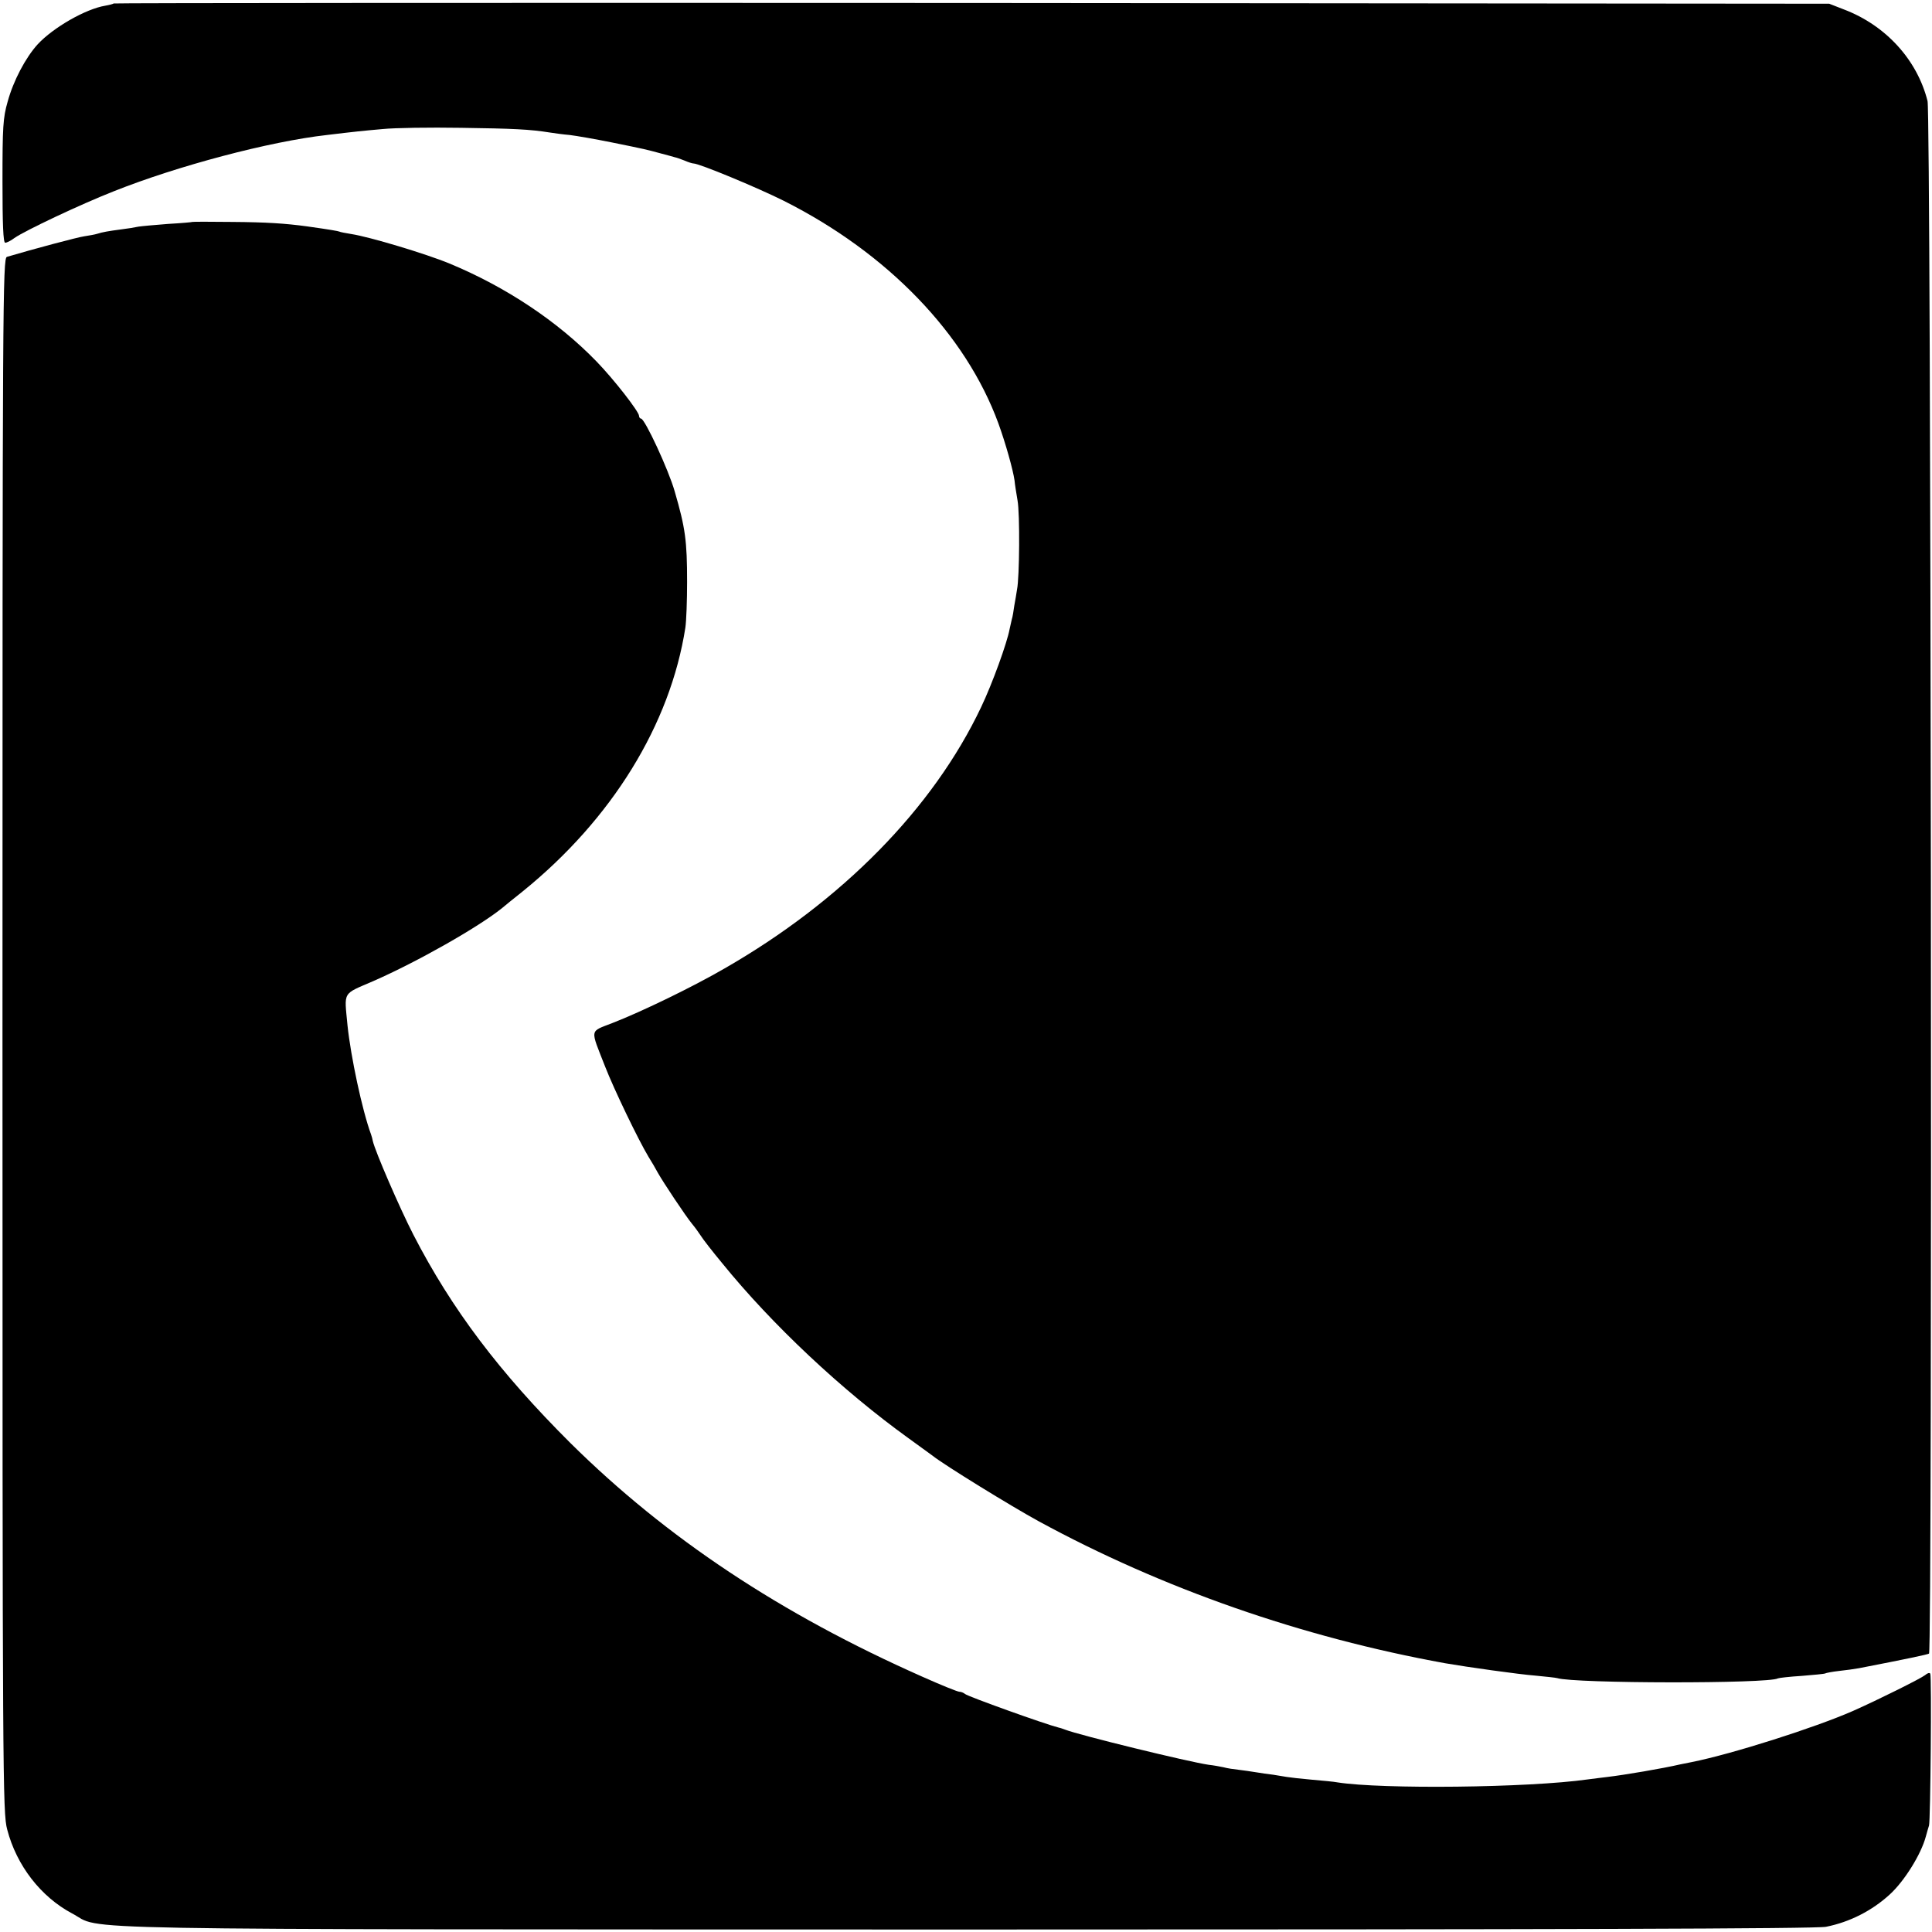
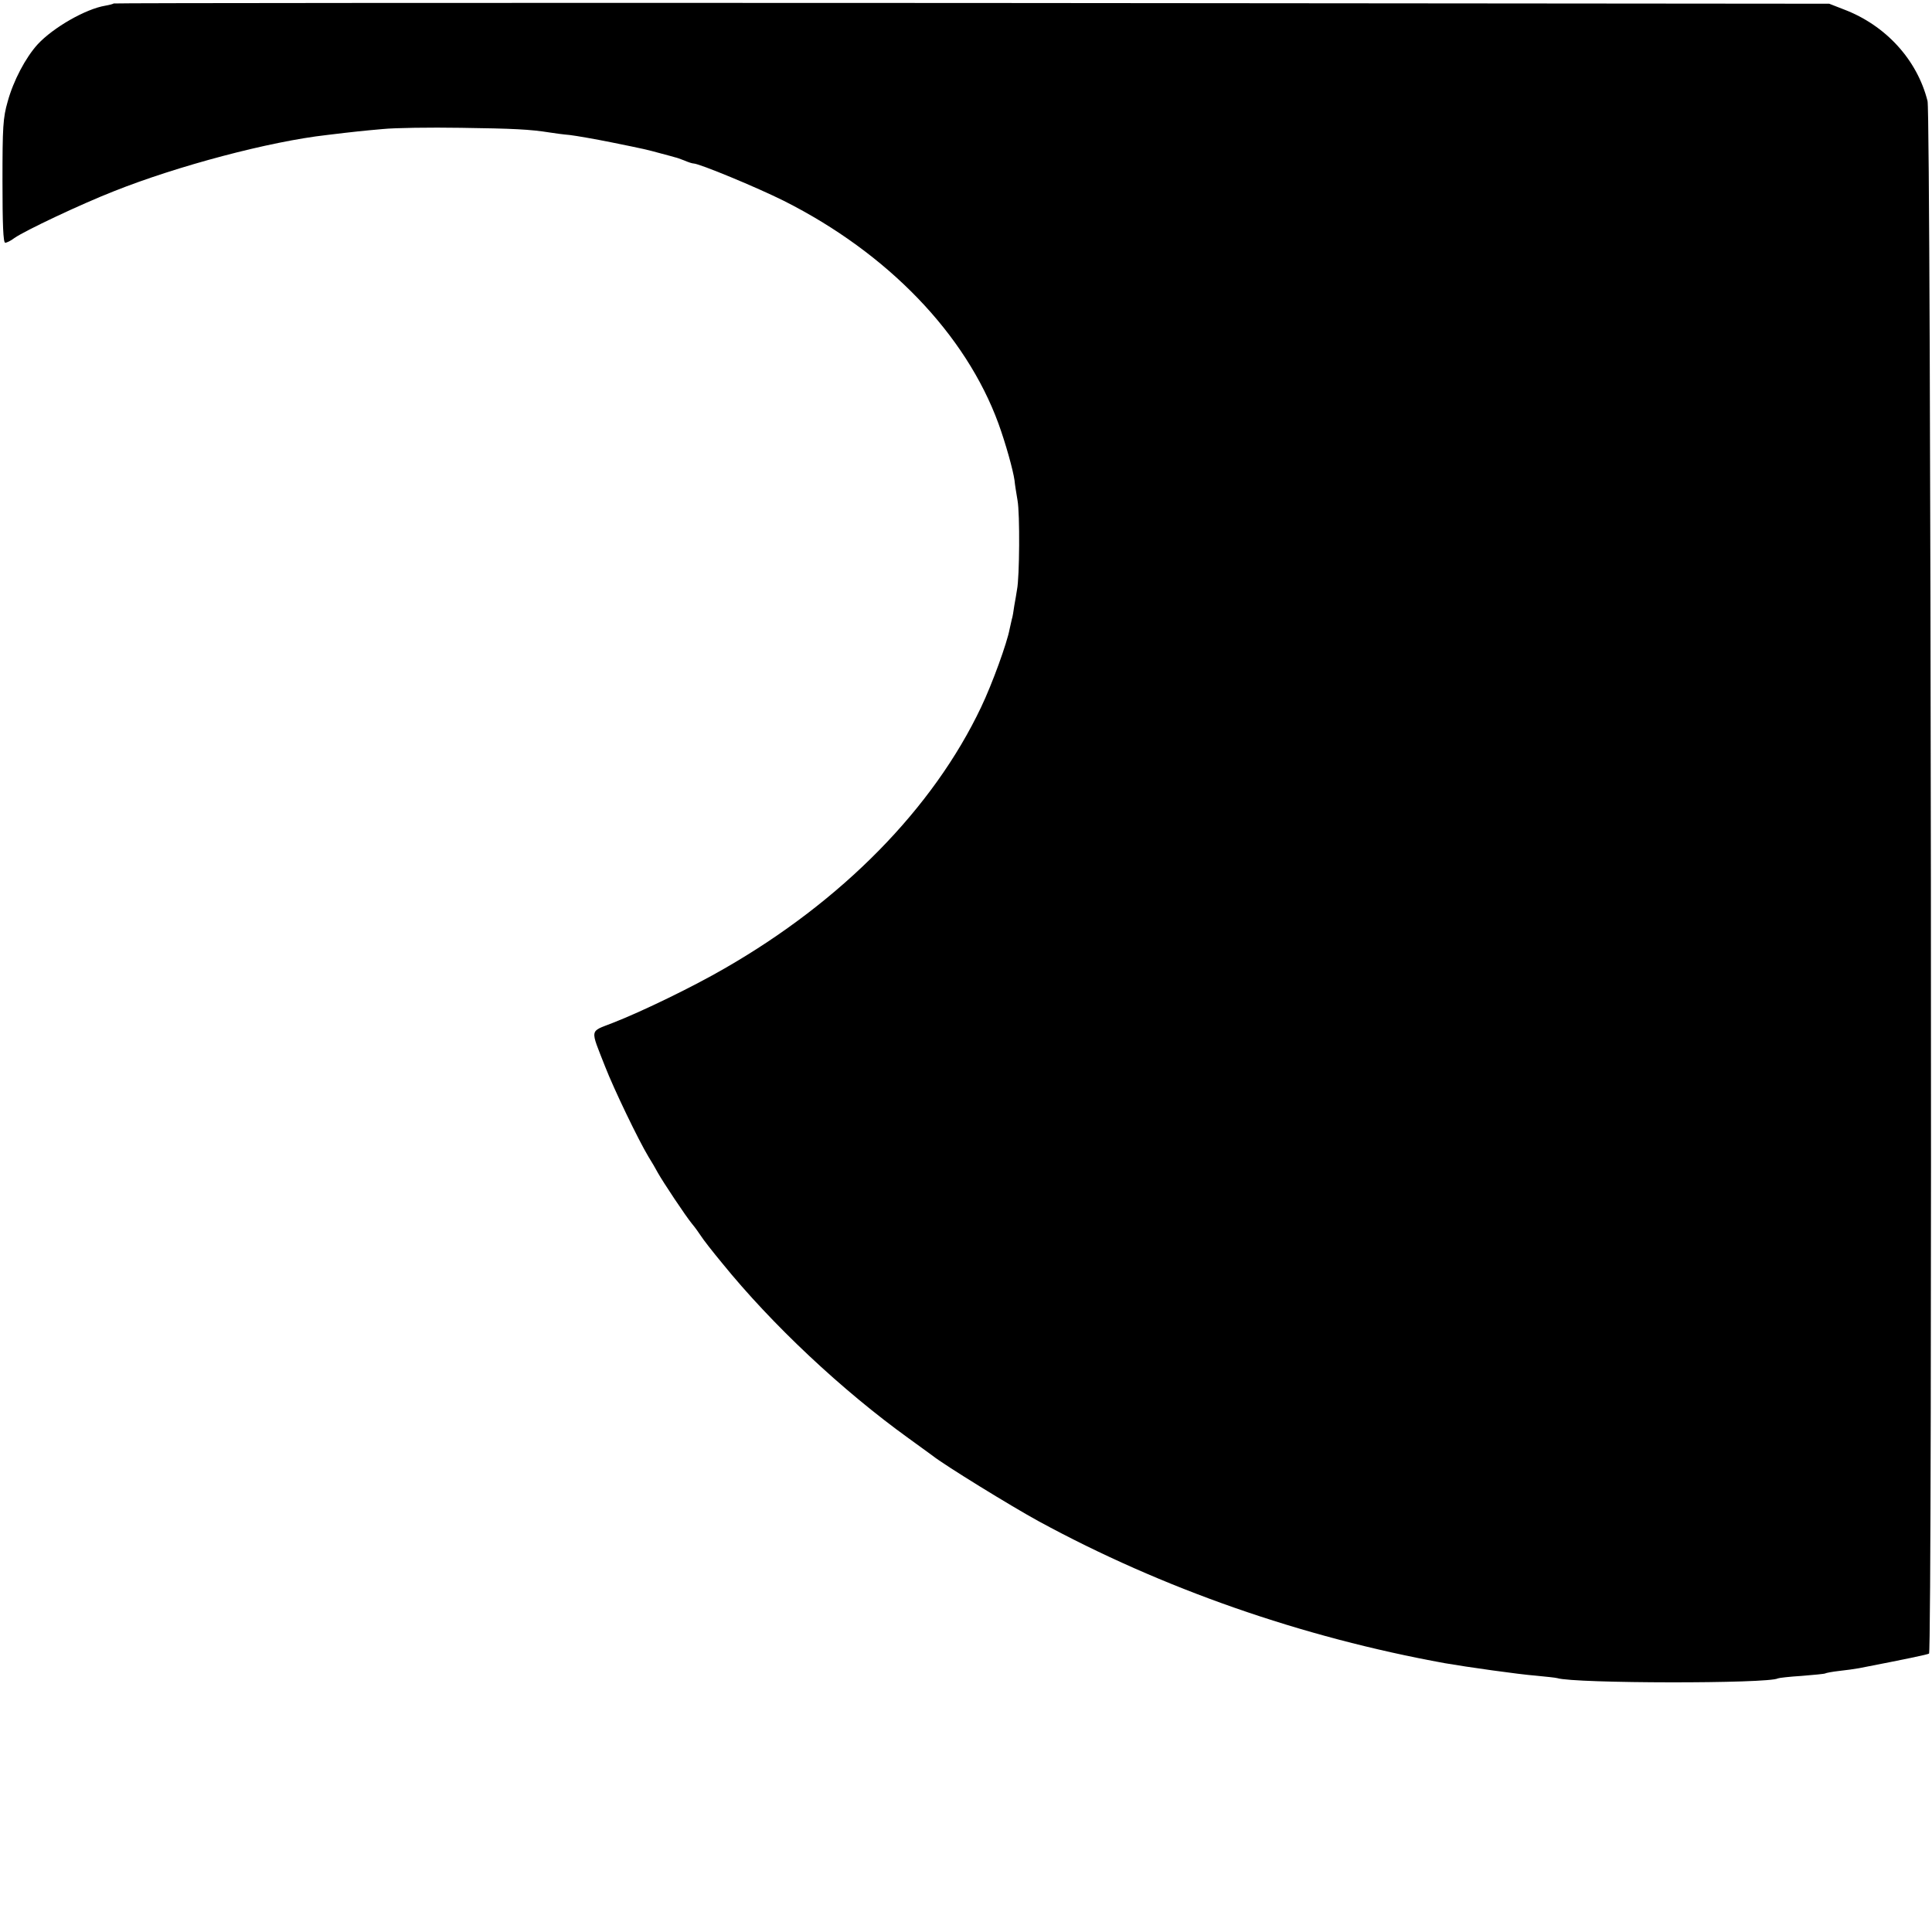
<svg xmlns="http://www.w3.org/2000/svg" version="1.0" width="780pt" height="780pt" viewBox="0 0 780 780" preserveAspectRatio="xMidYMid meet">
  <g transform="translate(0,780) scale(0.1,-0.1)" fill="#000000" stroke="none">
    <path d="M459 7786 c-2 -2 -17 -6 -34 -9 -79 -13 -210 -88 -273 -156 -49 -54 -98 -147 -121 -231 -19 -66 -21 -103 -21 -322 0 -173 3 -248 11 -248 6 0 23 8 37 19 43 30 267 136 402 189 256 102 628 201 860 227 107 13 146 17 225 24 50 5 191 7 315 5 213 -3 278 -6 360 -19 19 -3 55 -8 80 -10 25 -3 101 -16 170 -30 138 -28 137 -28 200 -45 25 -7 50 -13 55 -15 6 -1 23 -7 38 -13 16 -7 32 -12 37 -12 23 0 257 -97 365 -151 419 -211 734 -538 866 -899 29 -80 59 -187 65 -230 1 -14 7 -50 12 -80 10 -54 8 -312 -2 -360 -2 -14 -7 -43 -11 -65 -3 -22 -7 -47 -10 -55 -2 -8 -6 -26 -9 -40 -10 -55 -70 -221 -115 -315 -194 -409 -562 -783 -1036 -1055 -124 -72 -331 -173 -452 -220 -94 -37 -91 -20 -30 -176 35 -90 134 -296 175 -364 12 -19 29 -48 38 -65 22 -39 111 -173 138 -206 12 -14 28 -37 36 -49 8 -13 46 -62 85 -109 201 -248 484 -514 755 -709 47 -34 90 -65 95 -69 46 -37 319 -205 429 -265 498 -271 1061 -468 1641 -573 86 -15 299 -45 365 -50 41 -4 80 -8 87 -10 69 -22 854 -23 891 -1 4 2 47 7 96 10 49 4 92 8 95 10 3 2 29 7 56 10 28 3 64 8 80 11 196 38 276 55 283 59 14 8 8 6213 -6 6268 -42 167 -169 306 -338 370 l-59 23 -3461 3 c-1903 1 -3462 0 -3465 -2z" />
-     <path d="M777 6904 c-1 -1 -45 -5 -98 -8 -53 -4 -107 -9 -120 -11 -13 -3 -44 -8 -69 -11 -53 -7 -76 -11 -98 -18 -9 -3 -33 -7 -52 -10 -28 -4 -204 -51 -312 -83 -17 -5 -18 -174 -18 -3142 0 -3015 1 -3139 19 -3207 38 -146 136 -272 262 -339 132 -69 -160 -64 3606 -65 2388 0 3438 3 3475 11 96 19 186 65 258 131 59 54 126 162 145 233 5 17 10 37 13 45 6 21 11 603 5 613 -3 5 -12 2 -21 -6 -16 -13 -186 -98 -292 -145 -153 -67 -485 -173 -650 -206 -14 -3 -34 -7 -45 -9 -73 -17 -227 -43 -295 -51 -19 -2 -55 -7 -80 -10 -241 -34 -831 -40 -1010 -12 -14 3 -61 7 -105 11 -44 4 -89 9 -100 11 -11 2 -36 6 -55 9 -19 2 -51 7 -70 10 -19 3 -51 8 -70 10 -19 2 -46 6 -60 10 -14 3 -41 8 -60 10 -83 12 -524 120 -580 142 -8 3 -19 7 -25 8 -56 14 -368 126 -379 136 -6 5 -16 9 -23 9 -7 0 -74 27 -150 61 -571 253 -1032 559 -1420 943 -286 285 -479 540 -634 841 -56 109 -155 338 -164 379 -1 6 -4 18 -7 26 -36 98 -82 315 -95 440 -13 140 -23 124 104 179 178 78 423 217 519 294 10 9 48 39 84 68 361 292 596 674 657 1065 4 27 7 110 7 184 0 167 -7 218 -50 366 -25 88 -121 294 -136 294 -4 0 -8 5 -8 11 0 17 -102 148 -172 220 -156 161 -364 300 -593 395 -97 40 -324 108 -396 119 -24 4 -46 8 -49 10 -4 2 -37 8 -130 21 -88 12 -164 17 -303 18 -86 1 -158 1 -160 0z" />
  </g>
</svg>